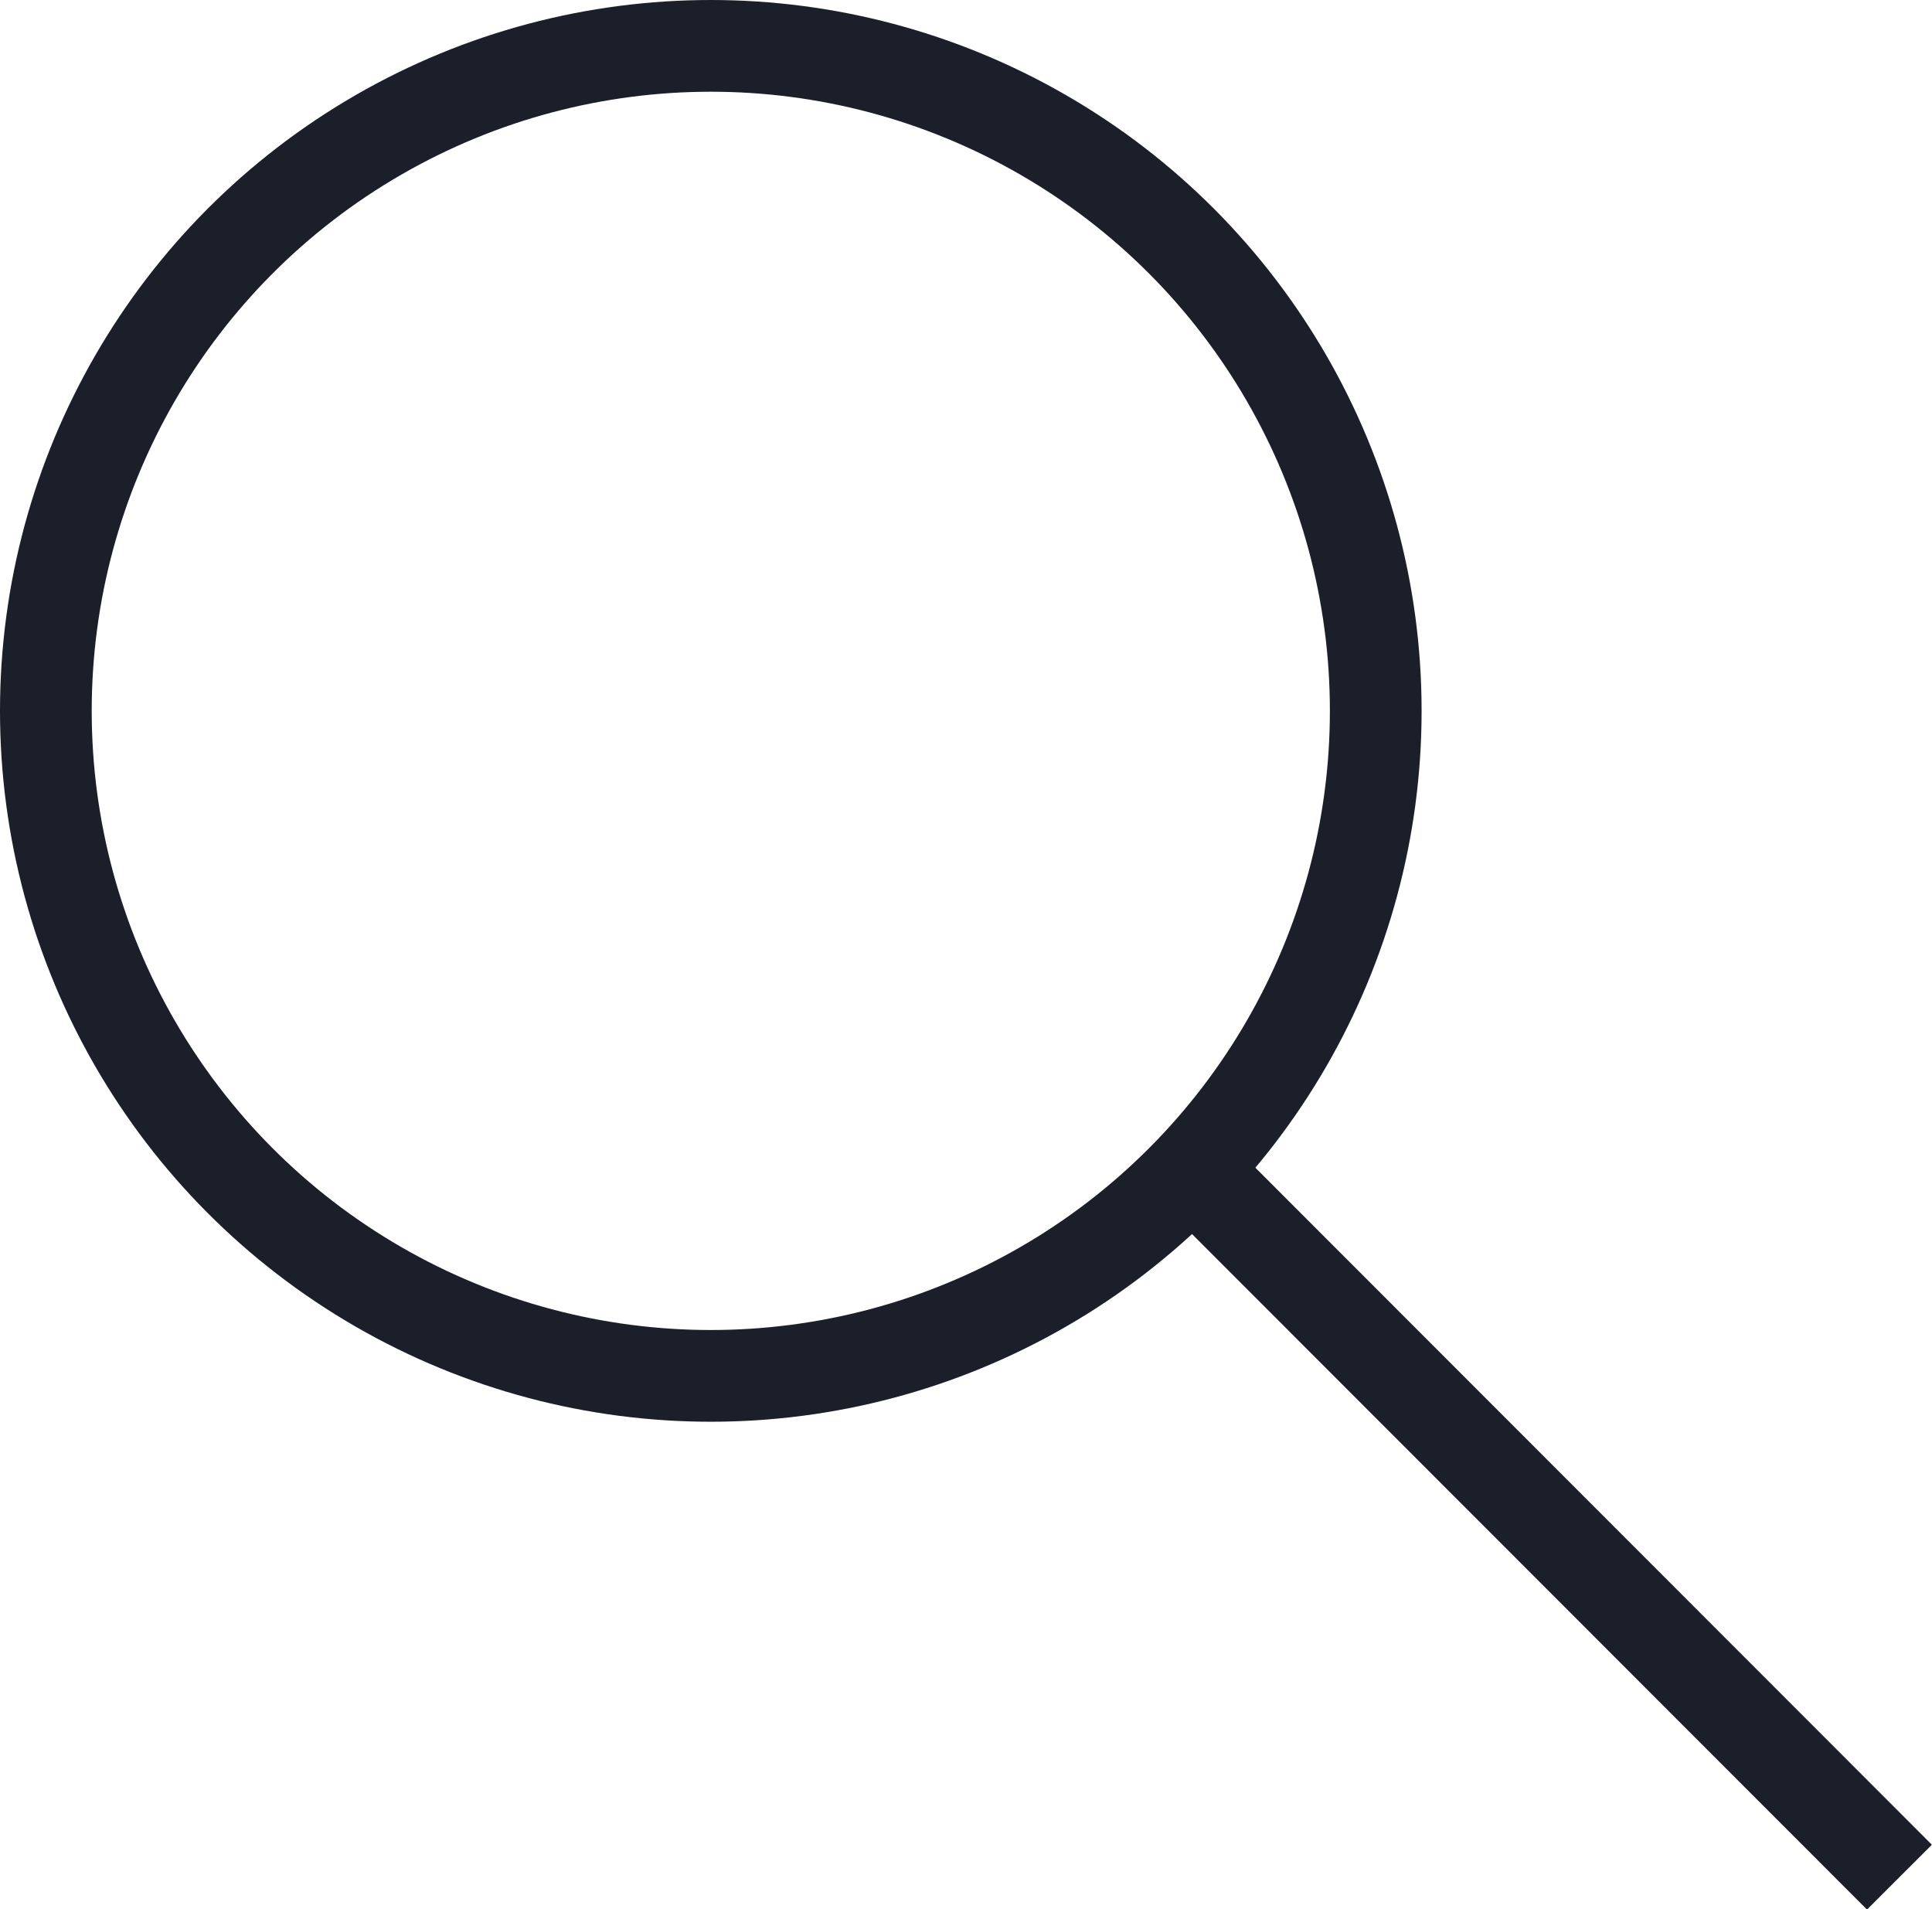
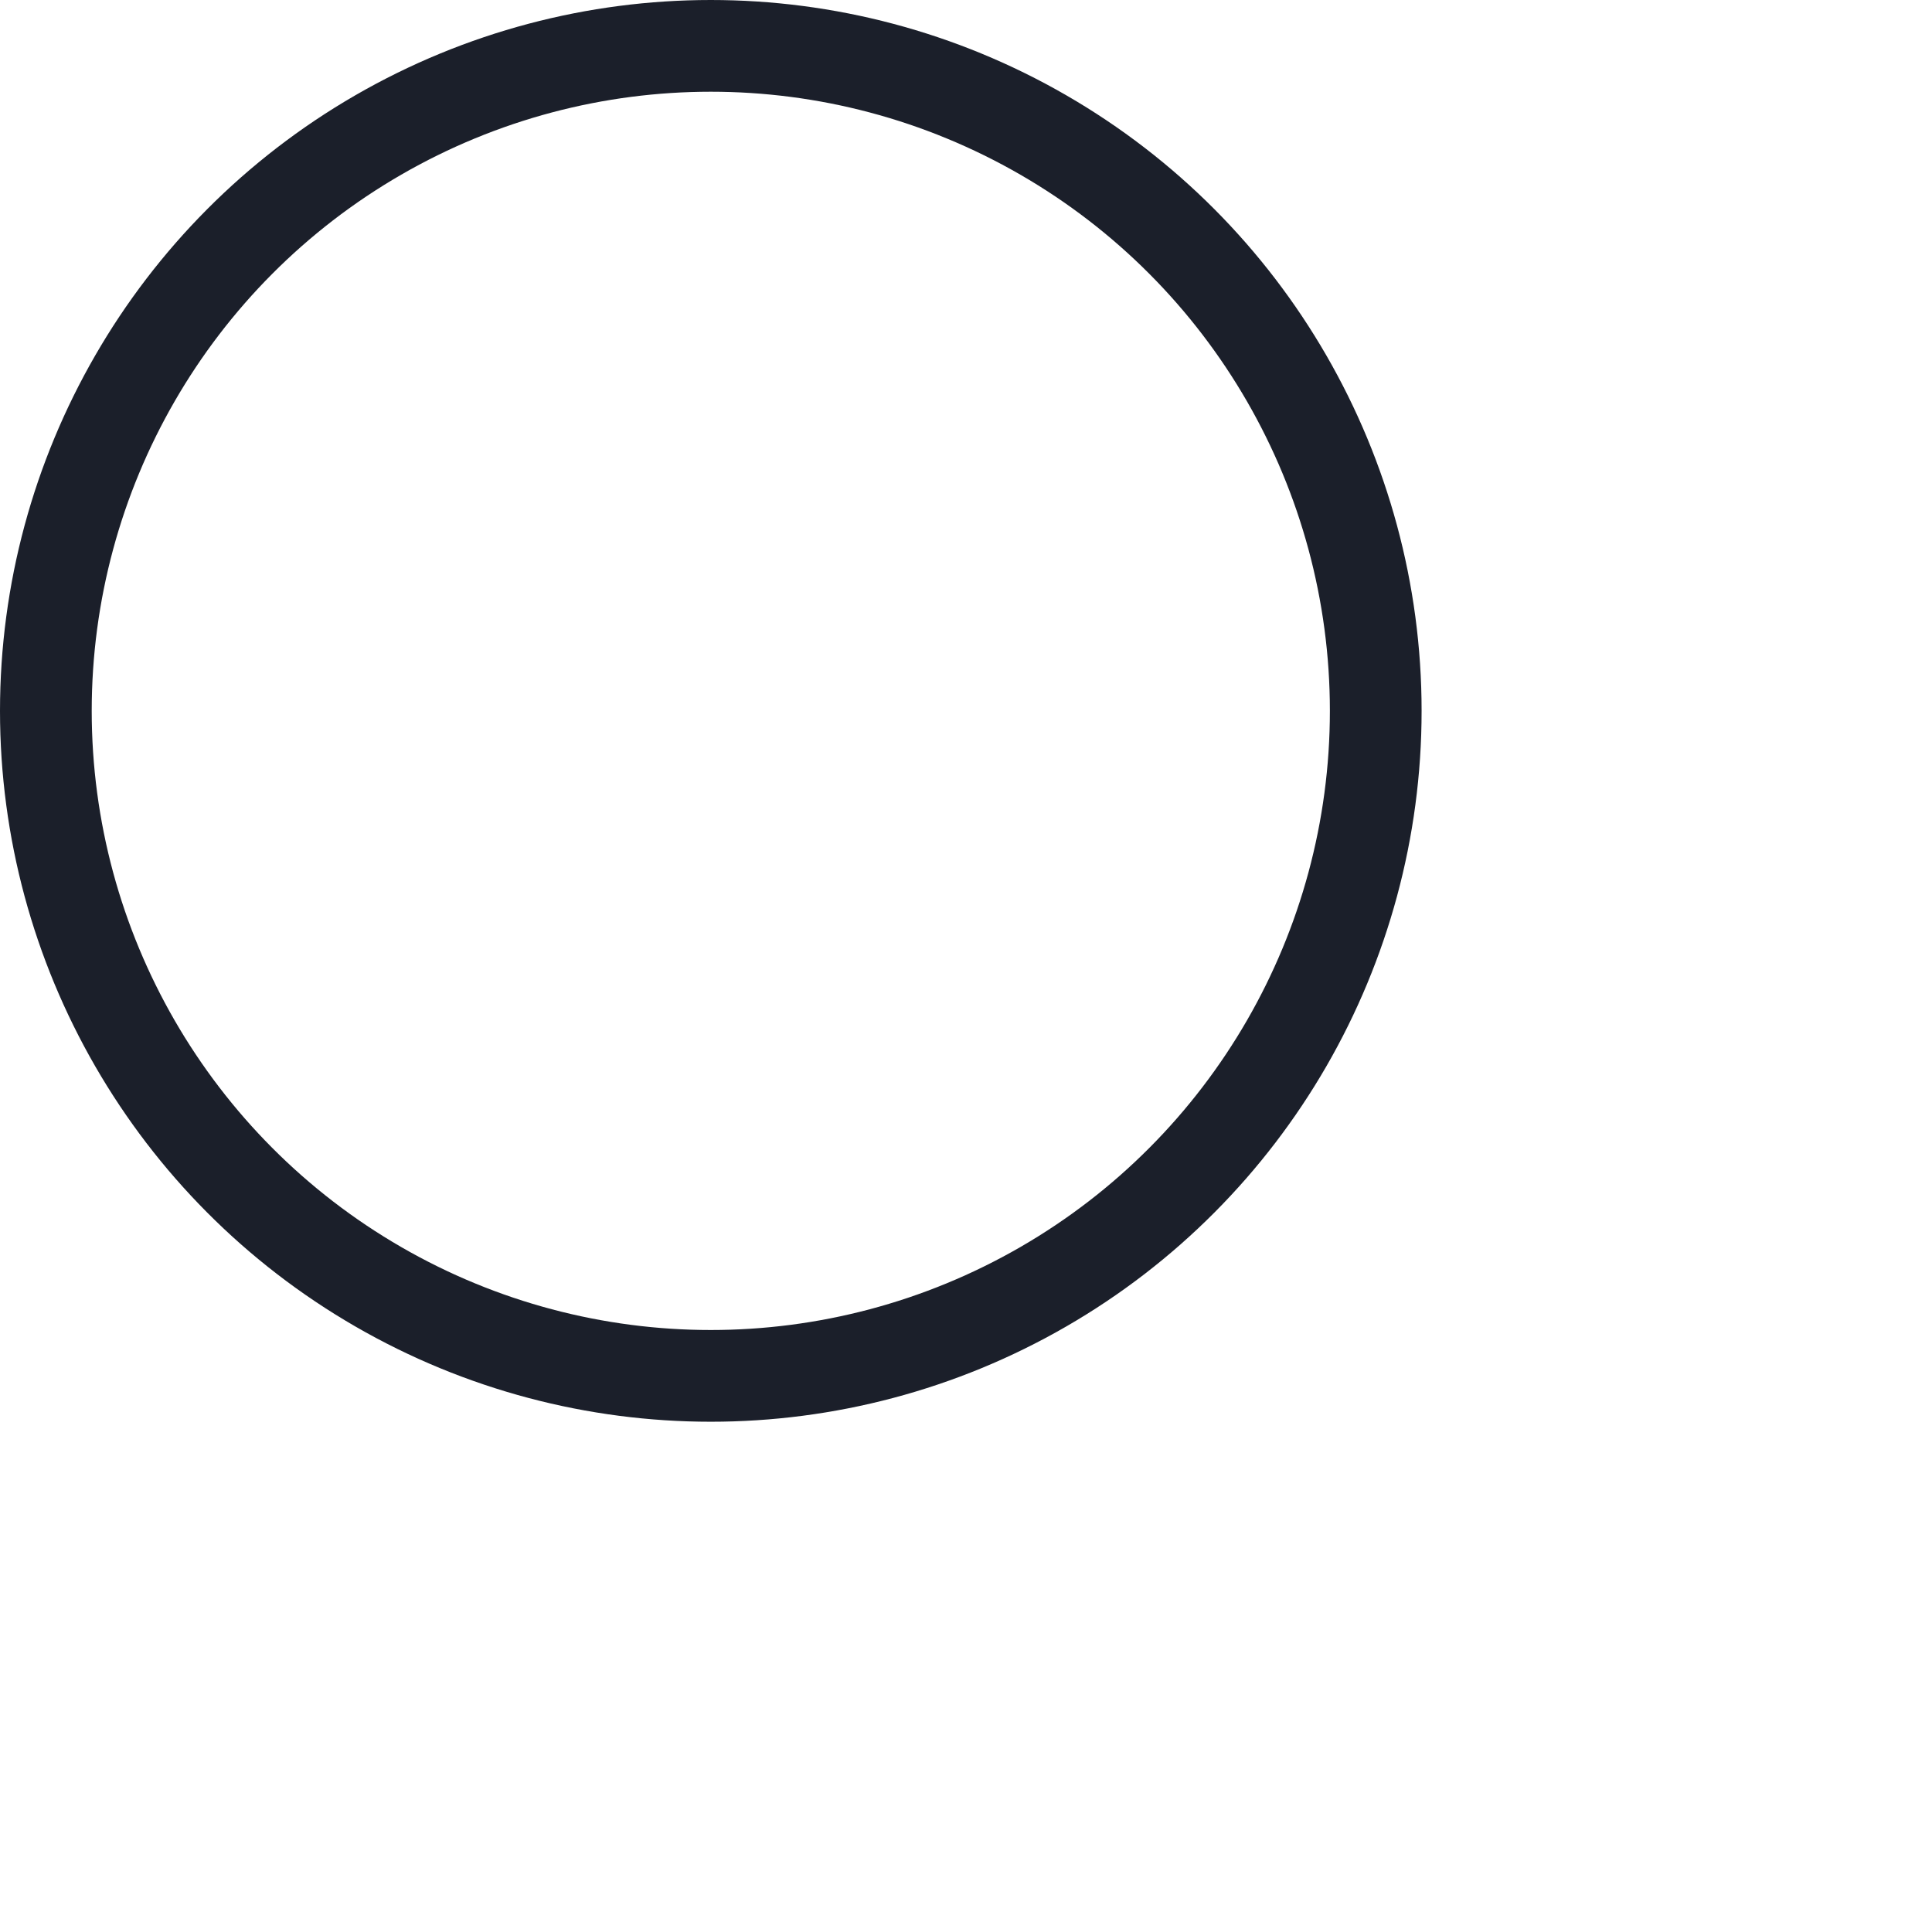
<svg xmlns="http://www.w3.org/2000/svg" viewBox="0 0 42.13 41.63">
  <defs>
    <style>.cls-1{fill:none;stroke:#1b1f2a;stroke-miterlimit:10;stroke-width:2px;}</style>
  </defs>
  <title>3Ресурс 11</title>
  <g id="Слой_2" data-name="Слой 2">
    <g id="Слой_1-2" data-name="Слой 1">
      <circle class="cls-1" cx="15.5" cy="15.5" r="14.5" />
-       <line class="cls-1" x1="26.58" y1="26.08" x2="41.42" y2="40.93" />
    </g>
  </g>
</svg>